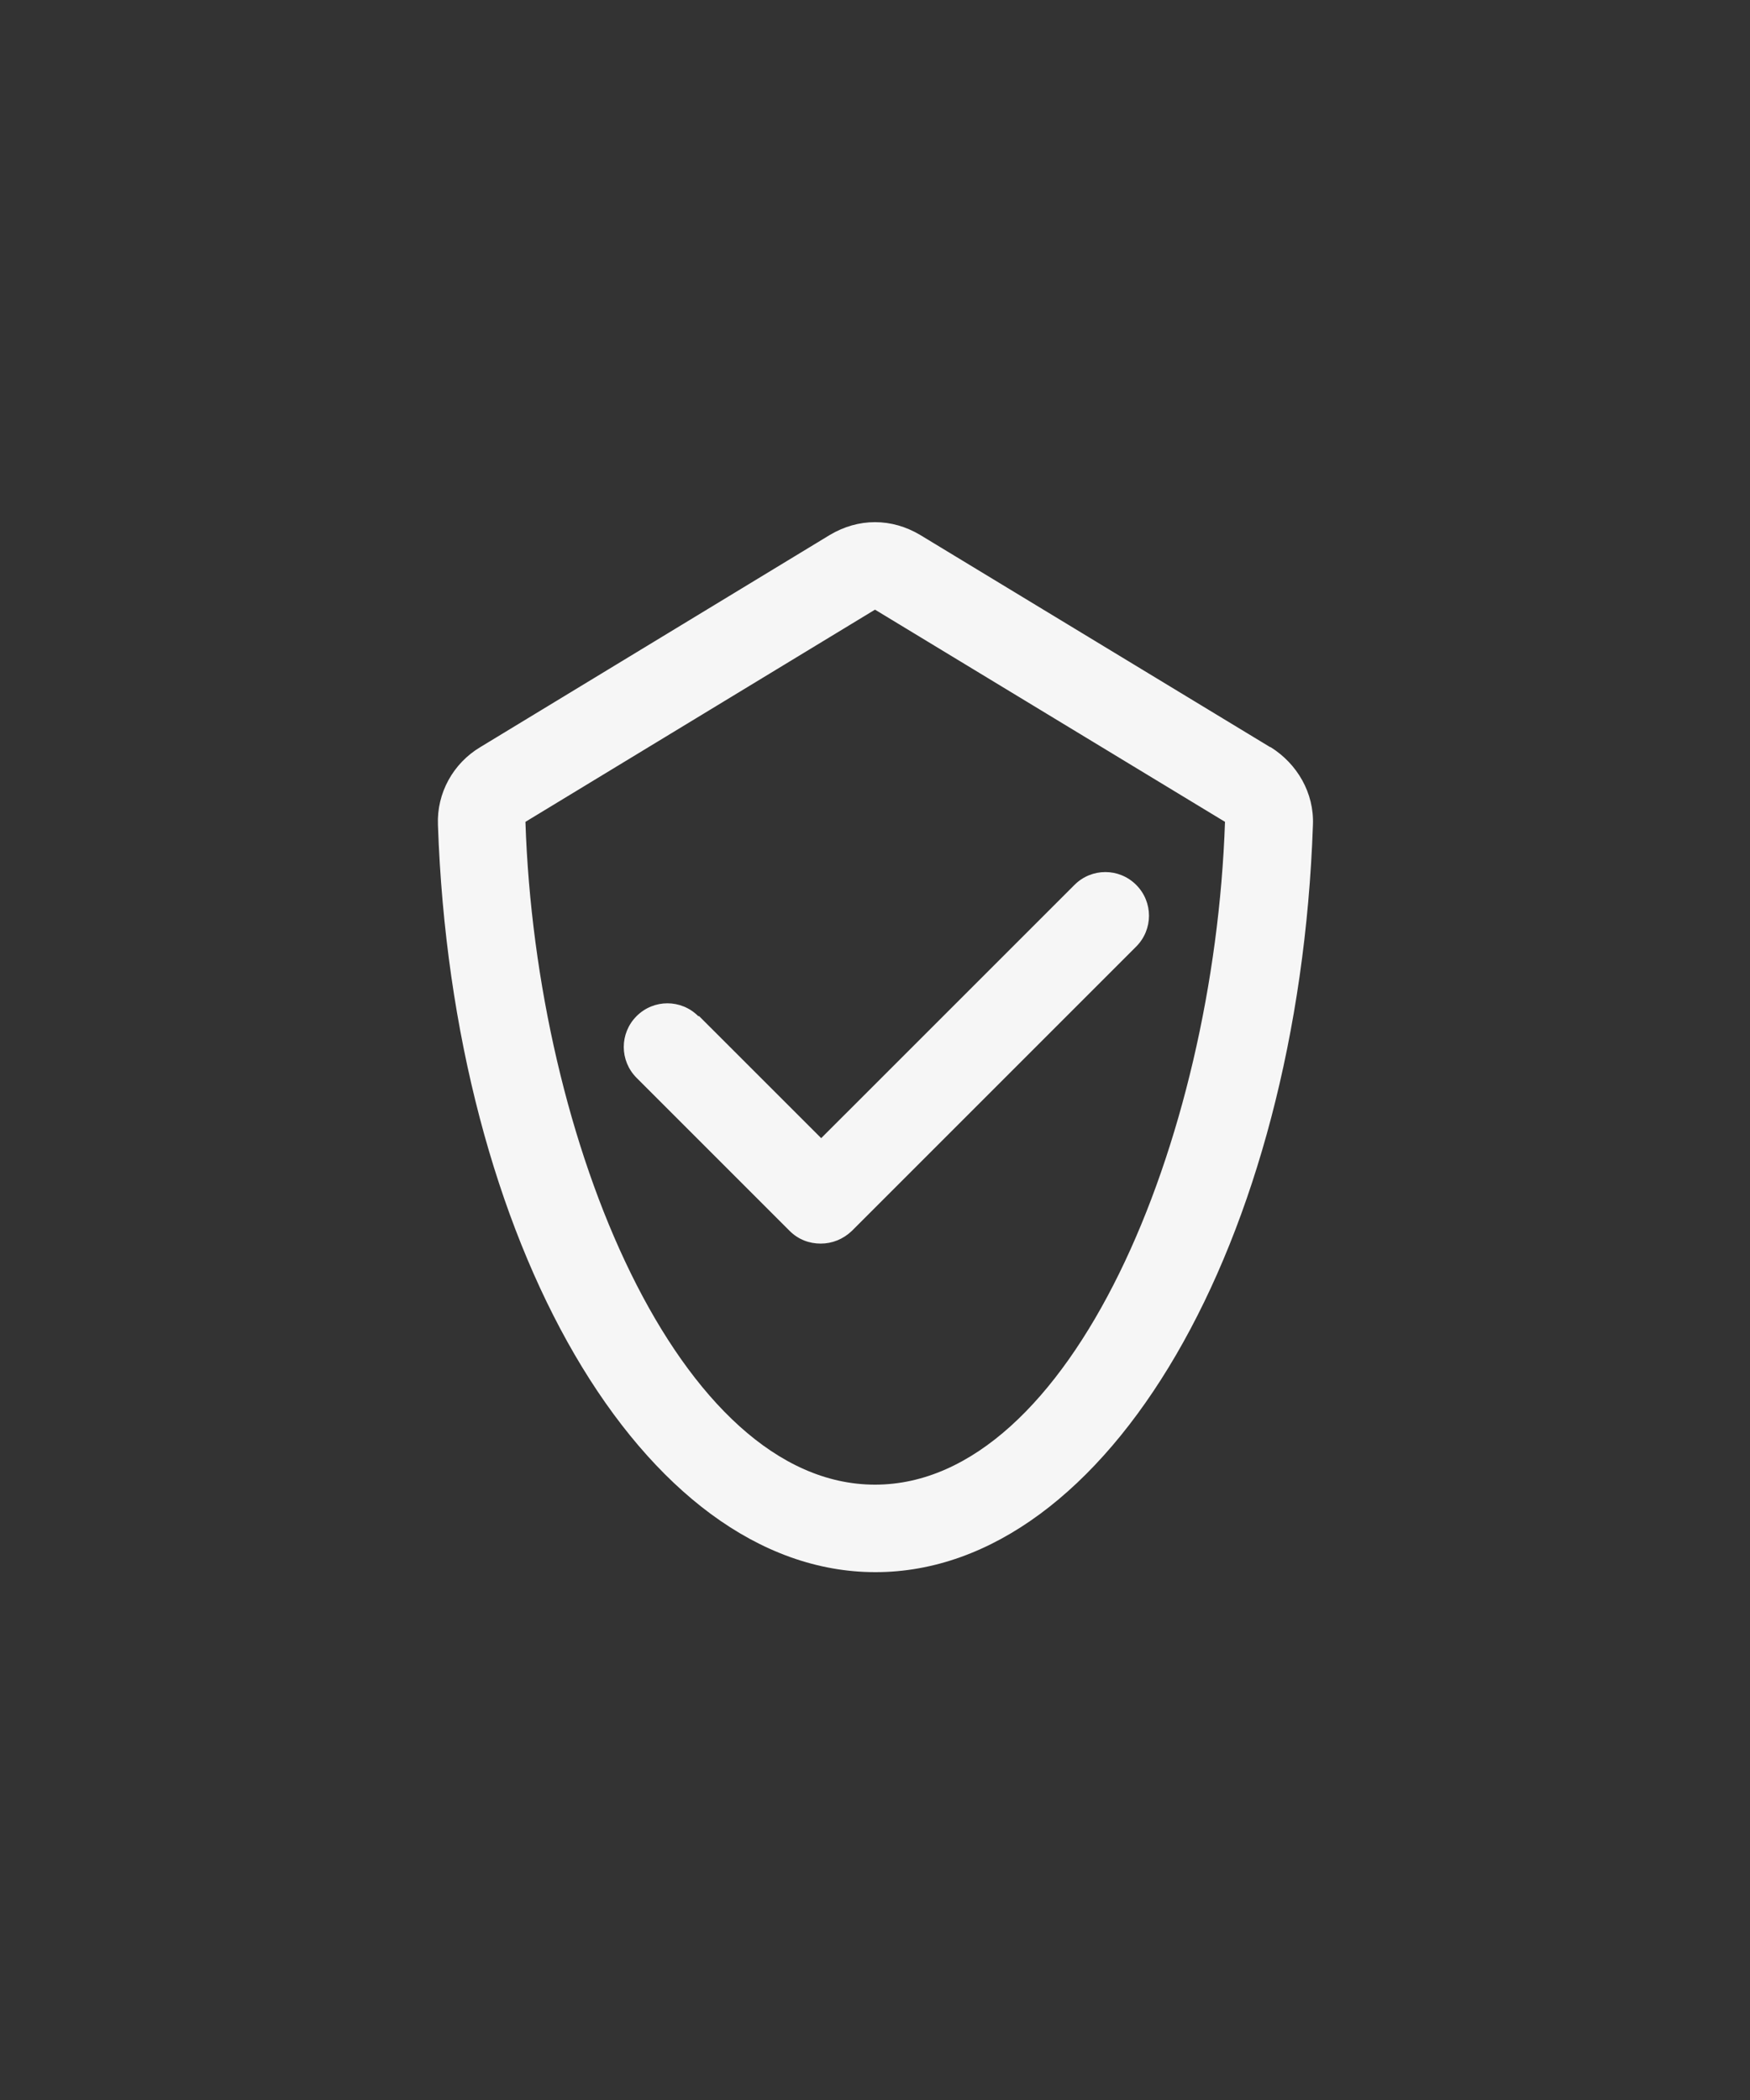
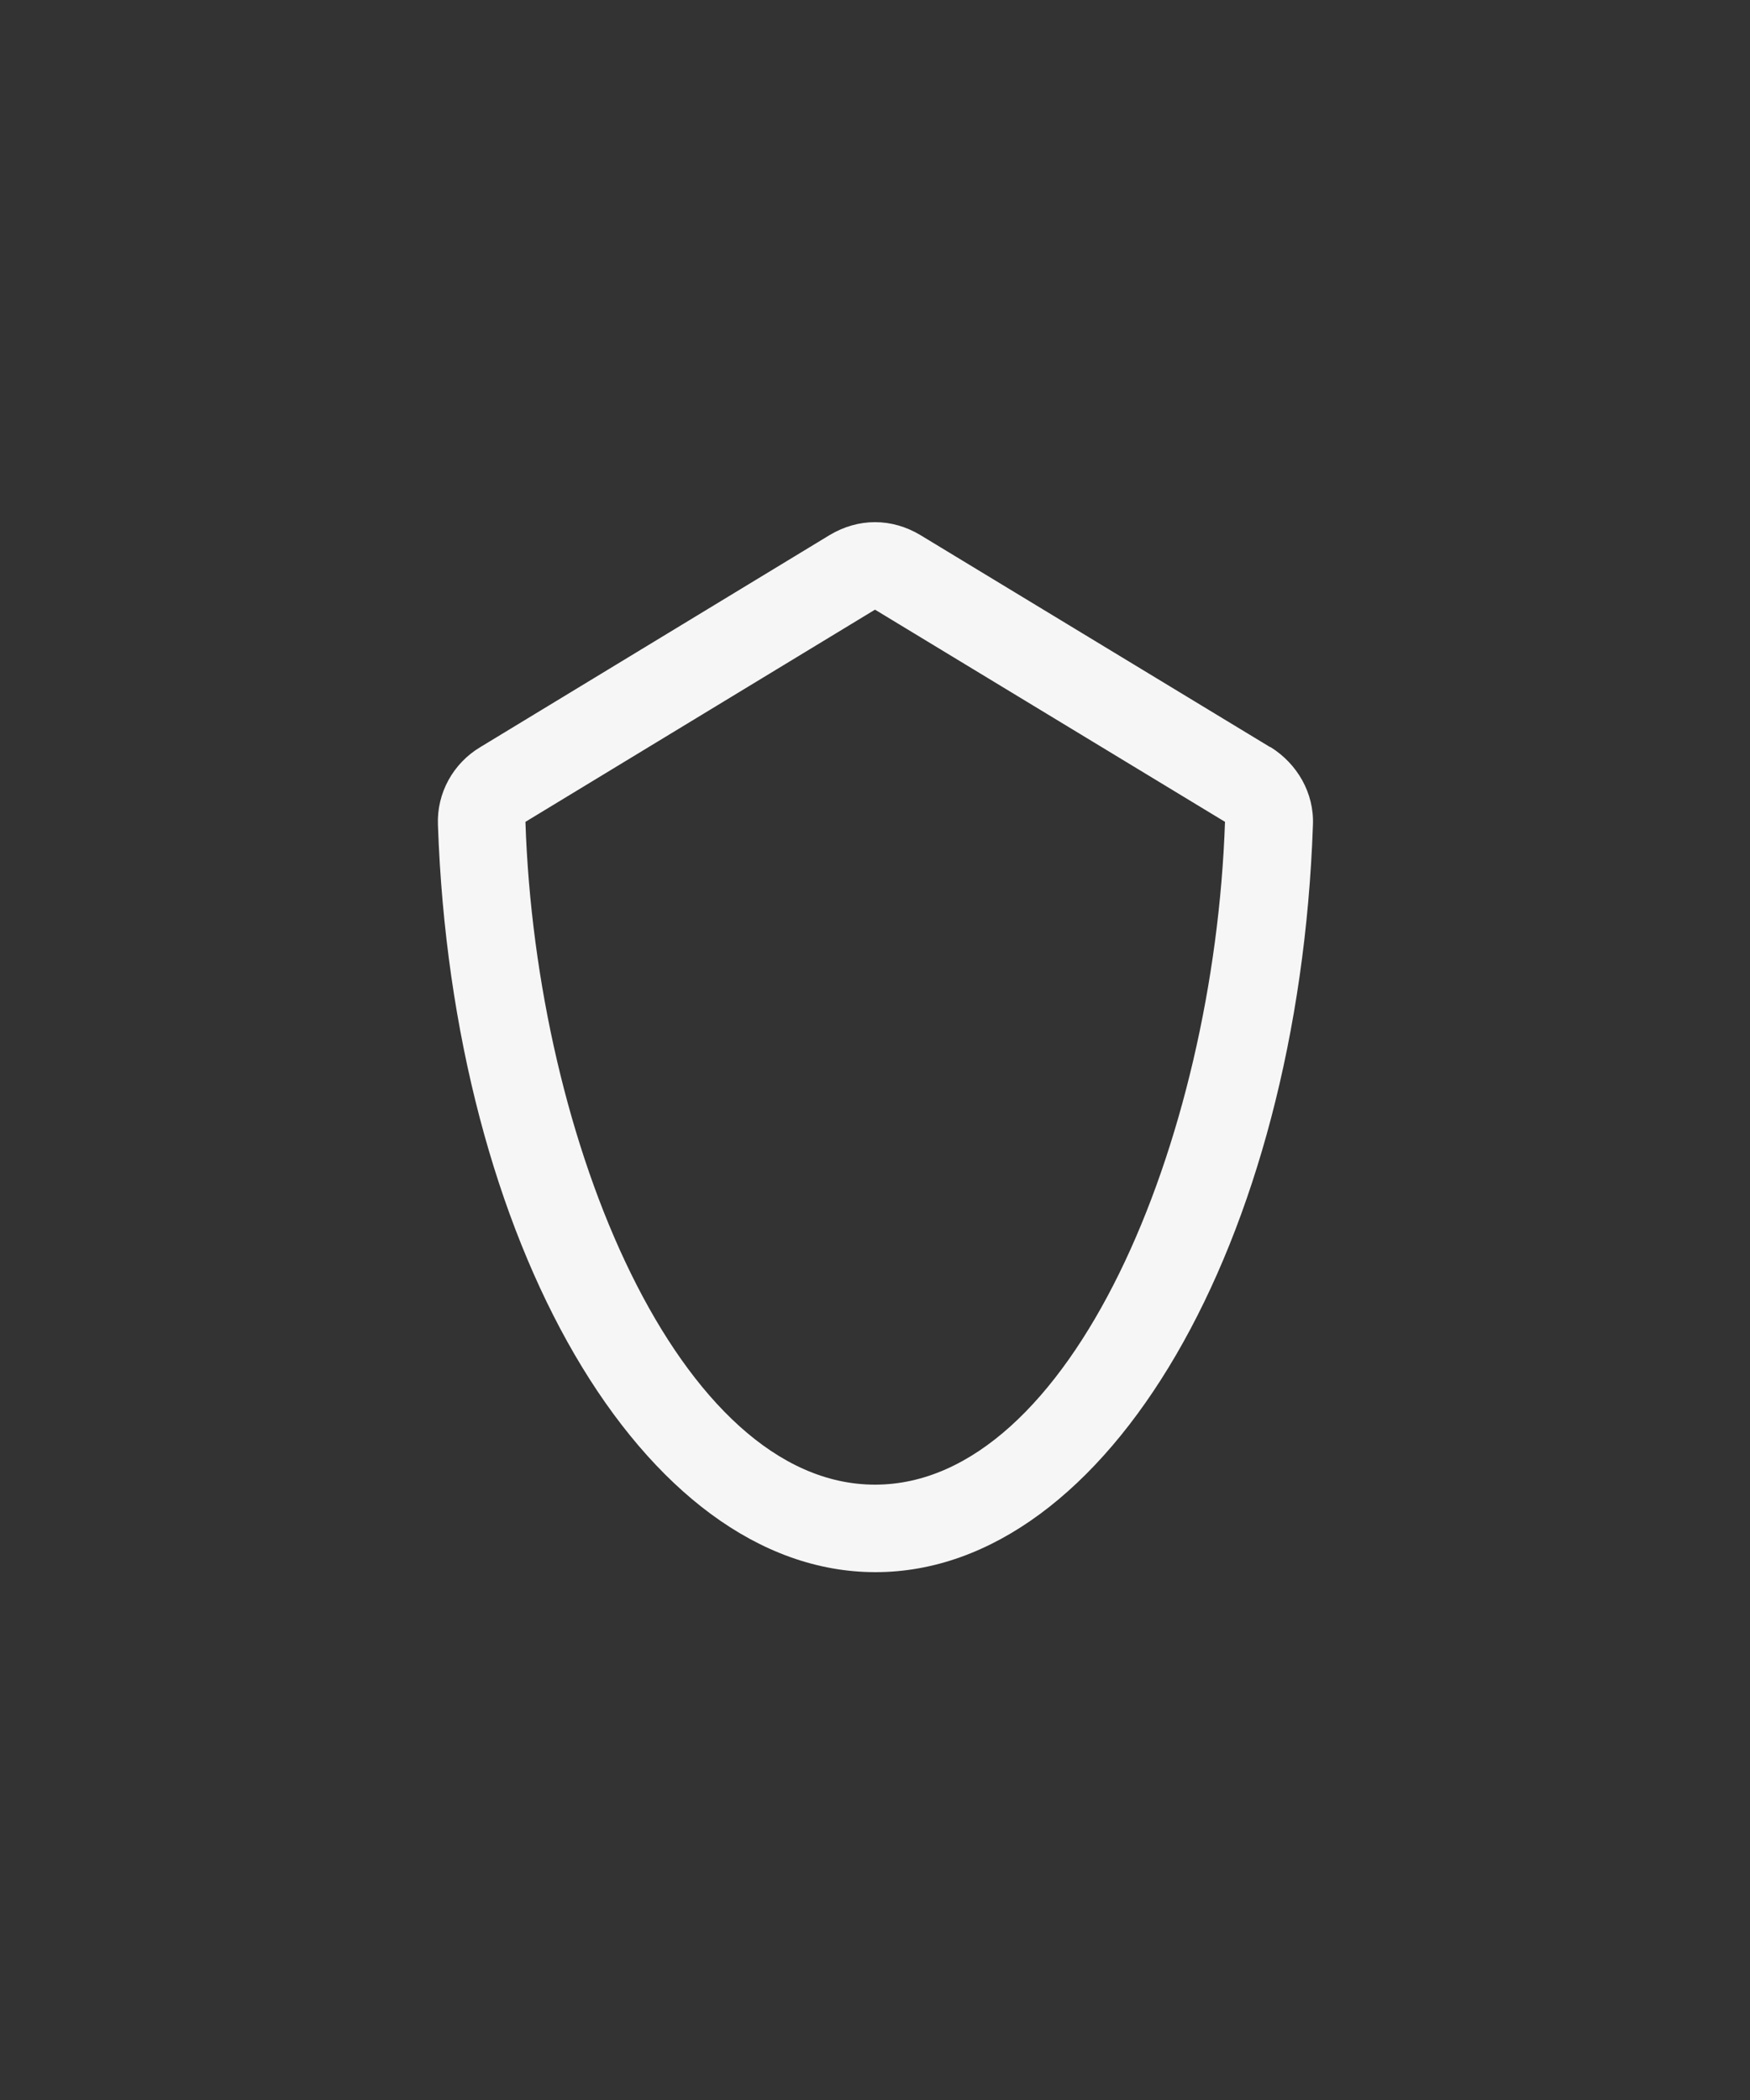
<svg xmlns="http://www.w3.org/2000/svg" width="40" height="48" viewBox="0 0 40 48" fill="none">
  <rect x="0" y="0" width="40" height="48" fill="#333333" stroke="none" />
  <path d="M29.03 17.076L21.03 12.226C20.71 12.036 20.36 11.935 20 11.935C19.64 11.935 19.29 12.036 18.97 12.226L10.98 17.076C10.36 17.445 9.98 18.125 10.01 18.855C10.34 28.386 14.69 35.935 20.01 35.935C25.33 35.935 29.68 28.386 30.01 18.855C30.04 18.125 29.65 17.456 29.04 17.076H29.03ZM20 33.935C15.53 33.935 12.25 26.105 12.01 18.785L20 13.935L28 18.785C27.75 26.105 24.47 33.935 20 33.935Z" fill="#F6F6F6" />
-   <path d="M15.96 23.226C15.57 22.835 14.94 22.835 14.55 23.226C14.16 23.616 14.16 24.245 14.55 24.636L18.05 28.136C18.25 28.335 18.5 28.425 18.76 28.425C19.02 28.425 19.27 28.326 19.47 28.136L25.97 21.636C26.36 21.245 26.36 20.616 25.97 20.226C25.58 19.835 24.95 19.835 24.56 20.226L18.77 26.015L15.98 23.226H15.96Z" fill="#F6F6F6" />
</svg>